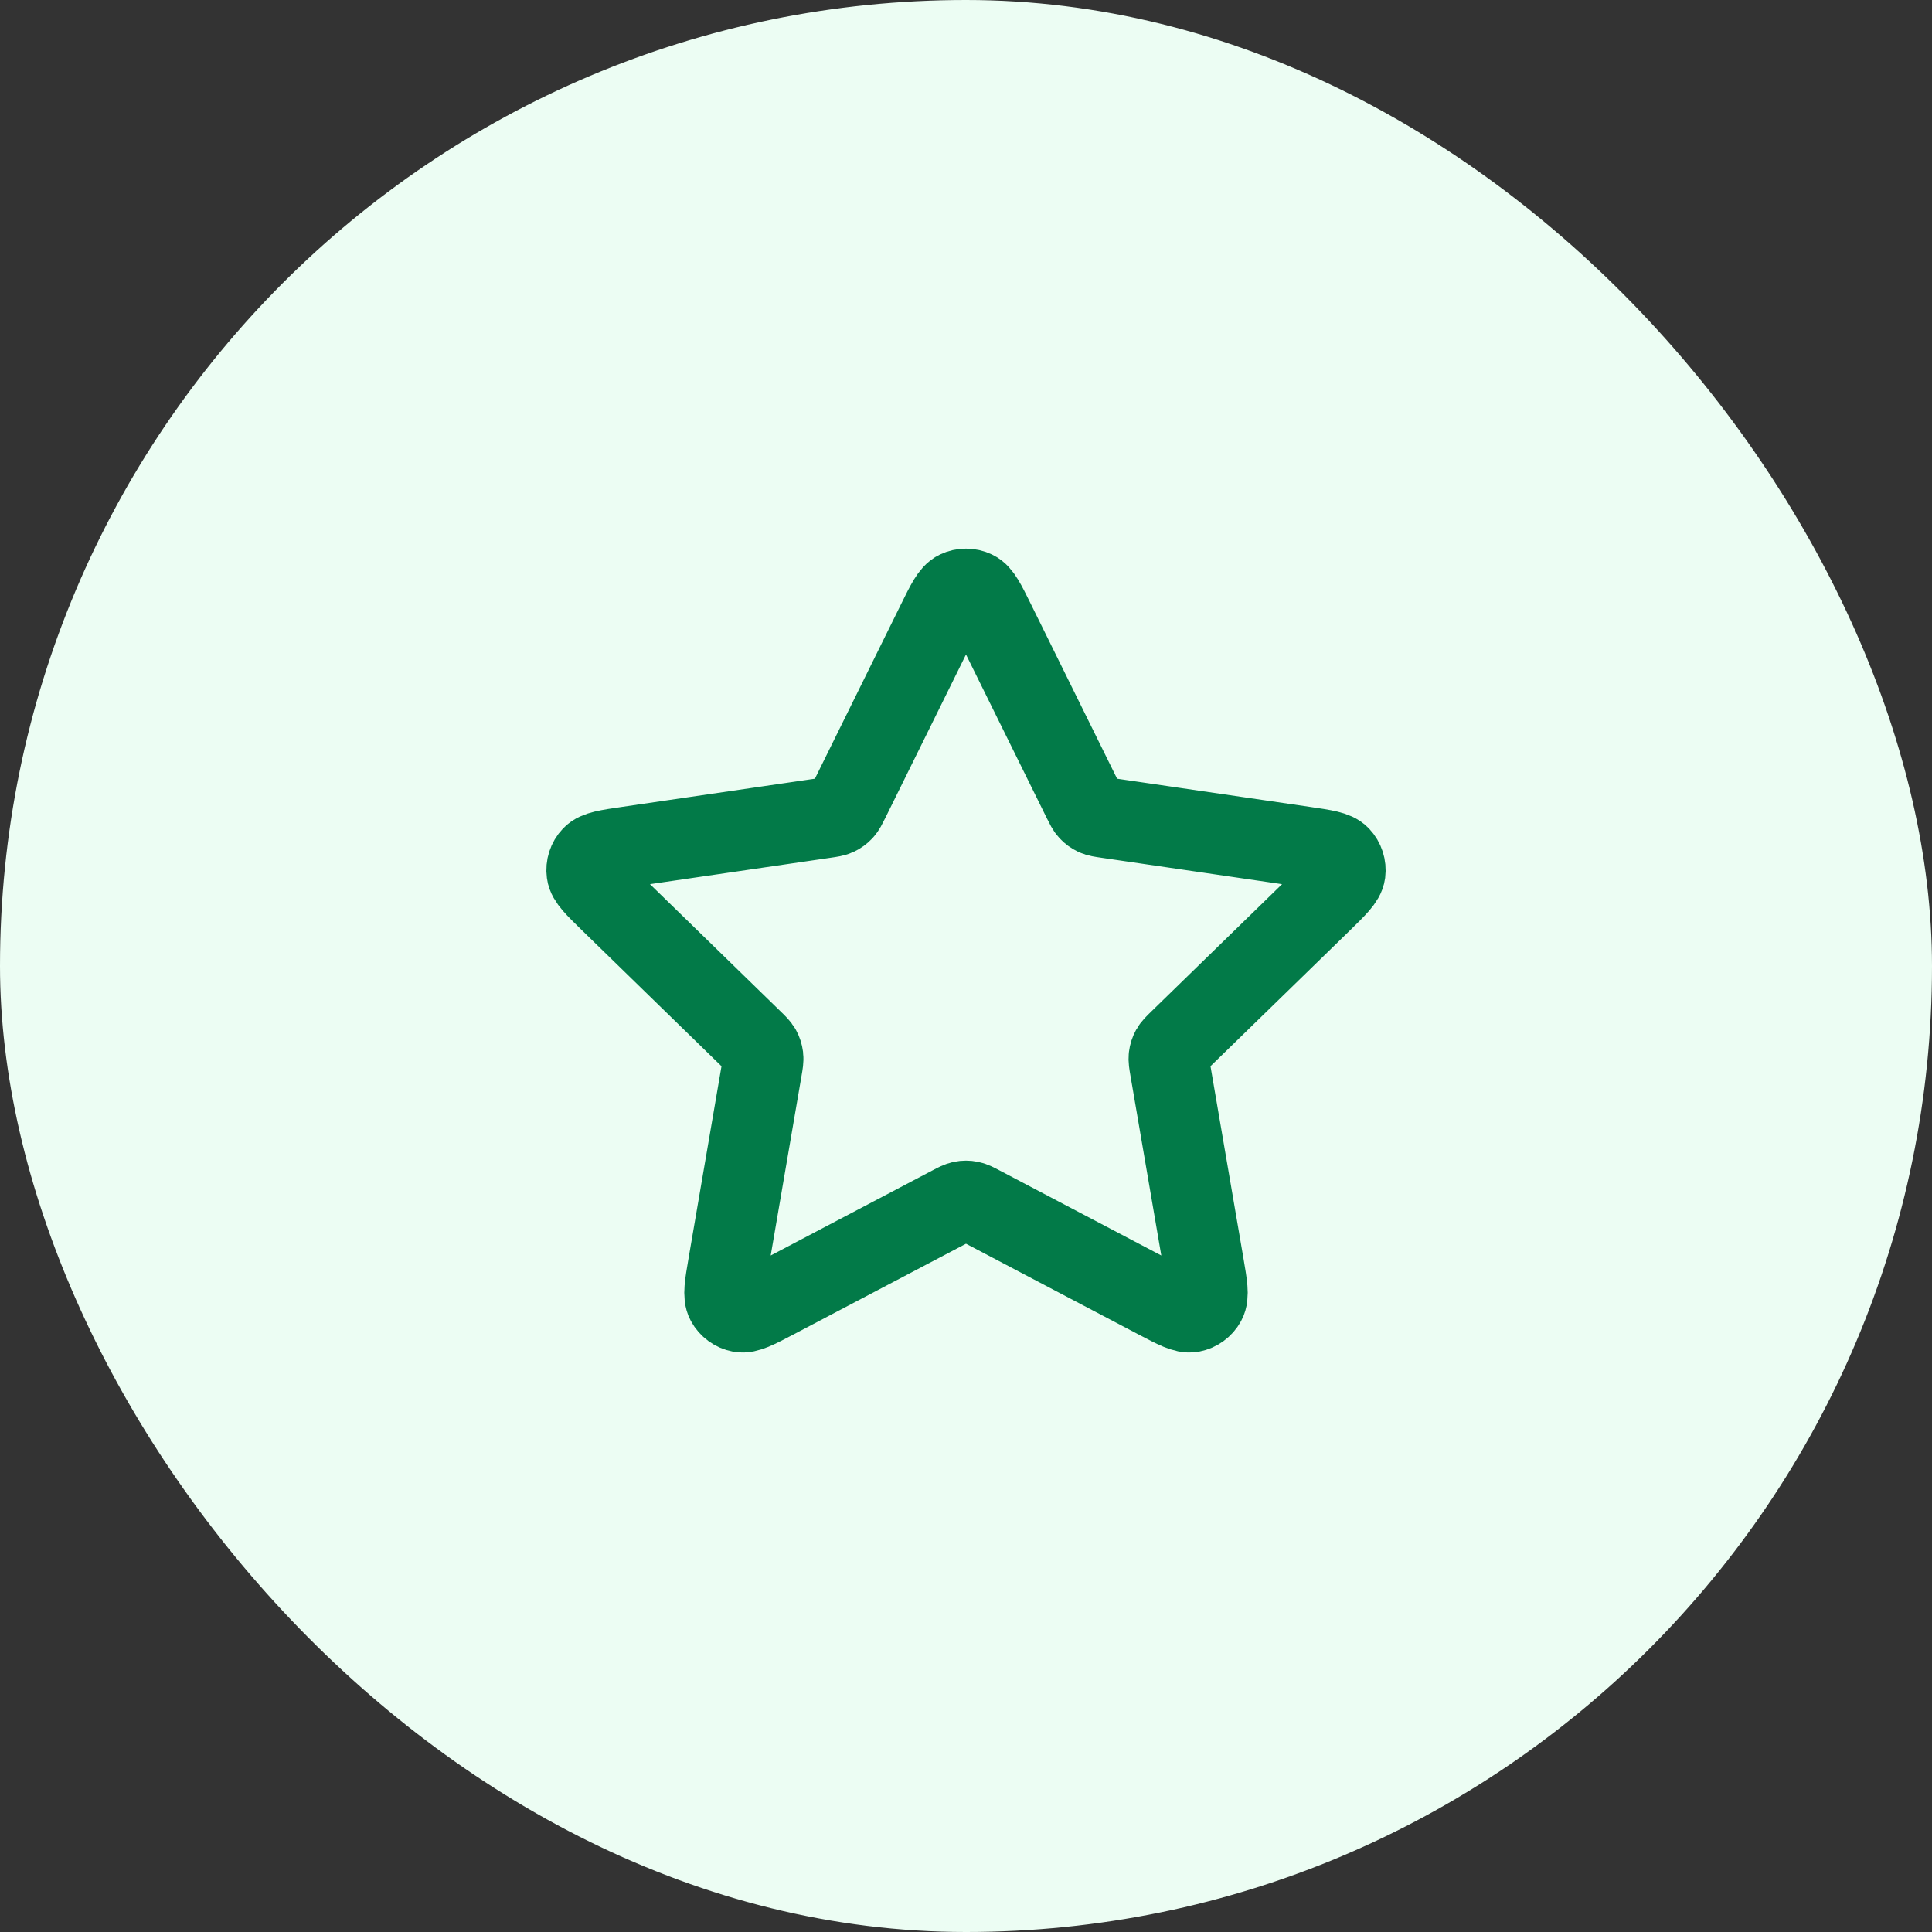
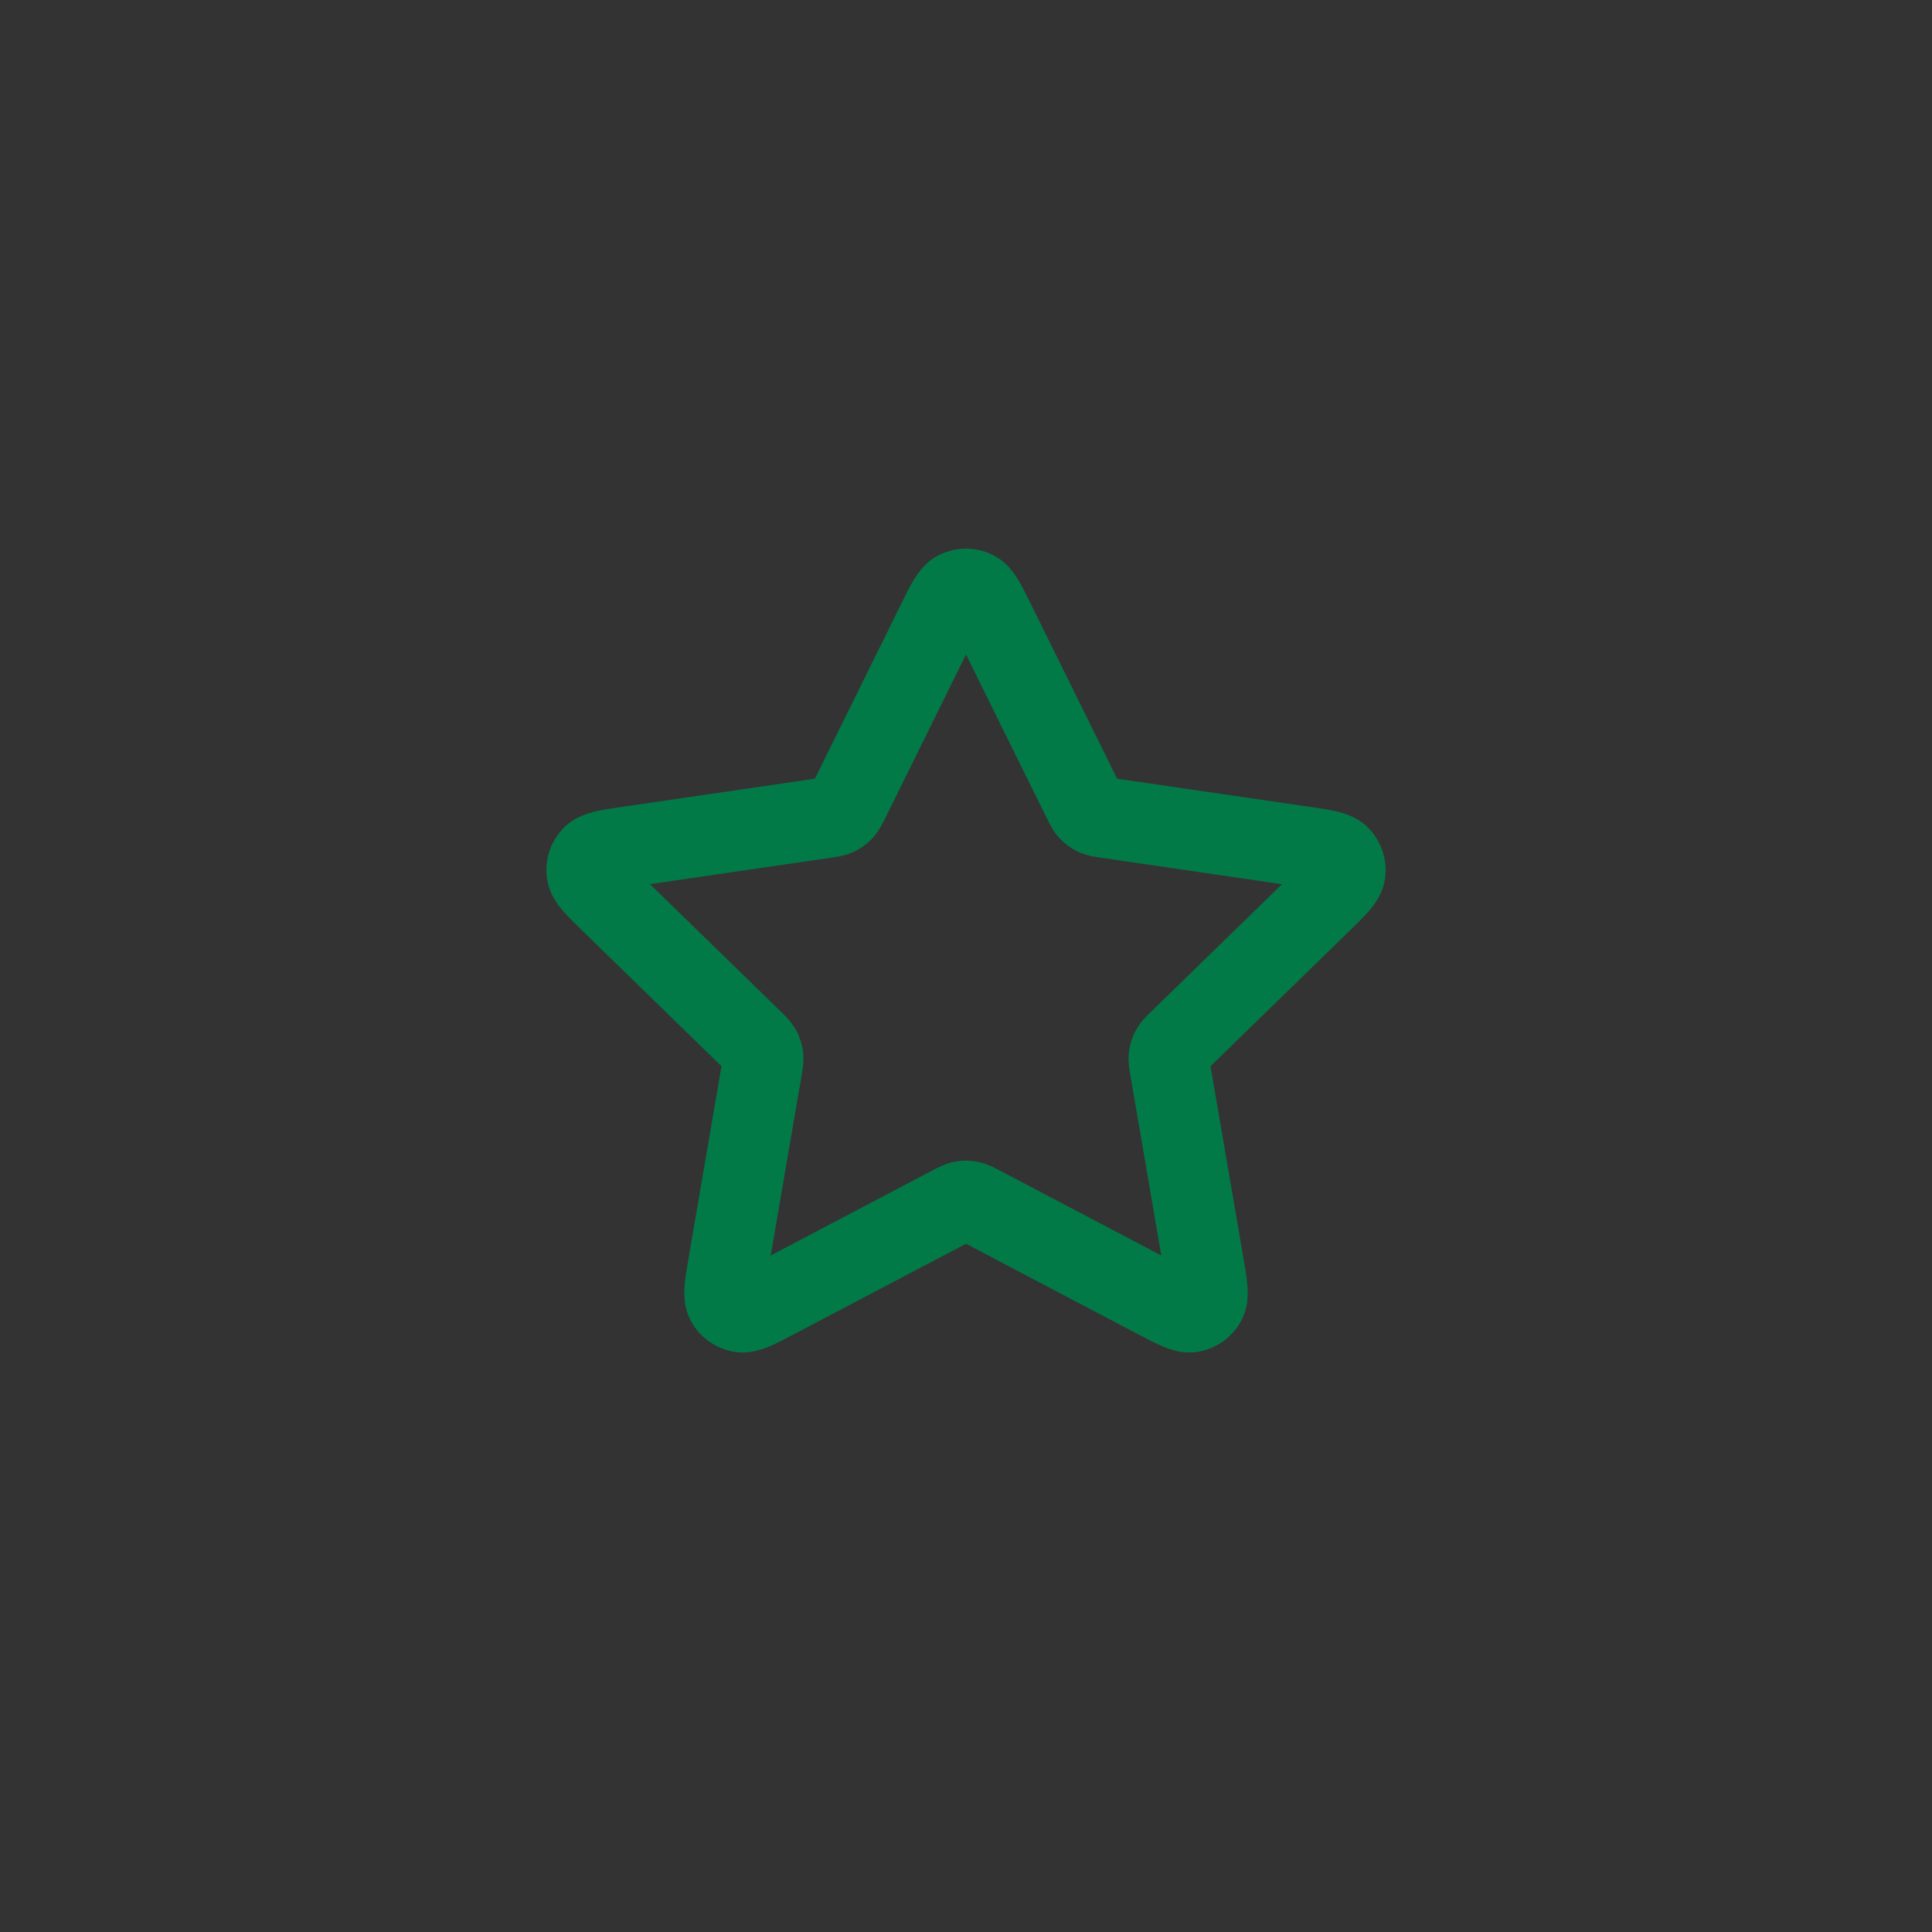
<svg xmlns="http://www.w3.org/2000/svg" width="48" height="48" viewBox="0 0 48 48" fill="none">
  <rect x="0" y="0" width="48" height="48" fill="#333333" stroke="none" />
-   <rect width="48" height="48" rx="24" fill="#ECFDF3" />
  <path d="M23.283 15.454C23.513 14.987 23.628 14.753 23.785 14.679C23.921 14.614 24.079 14.614 24.215 14.679C24.372 14.753 24.487 14.987 24.717 15.454L26.904 19.884C26.972 20.021 27.006 20.09 27.056 20.144C27.1 20.191 27.153 20.23 27.211 20.257C27.278 20.288 27.354 20.299 27.506 20.321L32.397 21.036C32.912 21.111 33.17 21.149 33.289 21.275C33.392 21.384 33.441 21.535 33.422 21.684C33.399 21.856 33.212 22.037 32.84 22.401L29.301 25.847C29.191 25.954 29.136 26.008 29.1 26.072C29.069 26.128 29.049 26.19 29.041 26.255C29.032 26.327 29.045 26.403 29.071 26.555L29.906 31.422C29.994 31.936 30.038 32.192 29.955 32.345C29.883 32.477 29.755 32.57 29.607 32.598C29.437 32.629 29.206 32.508 28.745 32.266L24.372 29.966C24.236 29.894 24.168 29.859 24.096 29.845C24.033 29.832 23.967 29.832 23.904 29.845C23.832 29.859 23.764 29.894 23.628 29.966L19.255 32.266C18.794 32.508 18.563 32.629 18.393 32.598C18.245 32.57 18.117 32.477 18.045 32.345C17.962 32.192 18.006 31.936 18.094 31.422L18.929 26.555C18.955 26.403 18.968 26.327 18.959 26.255C18.951 26.19 18.931 26.128 18.9 26.072C18.864 26.008 18.809 25.954 18.699 25.847L15.161 22.401C14.788 22.037 14.601 21.856 14.579 21.684C14.559 21.535 14.607 21.384 14.711 21.275C14.83 21.149 15.088 21.111 15.603 21.036L20.494 20.321C20.646 20.299 20.723 20.288 20.789 20.257C20.847 20.23 20.9 20.191 20.944 20.144C20.994 20.09 21.028 20.021 21.096 19.884L23.283 15.454Z" stroke="#027A48" stroke-width="2" stroke-linecap="round" stroke-linejoin="round" />
</svg>